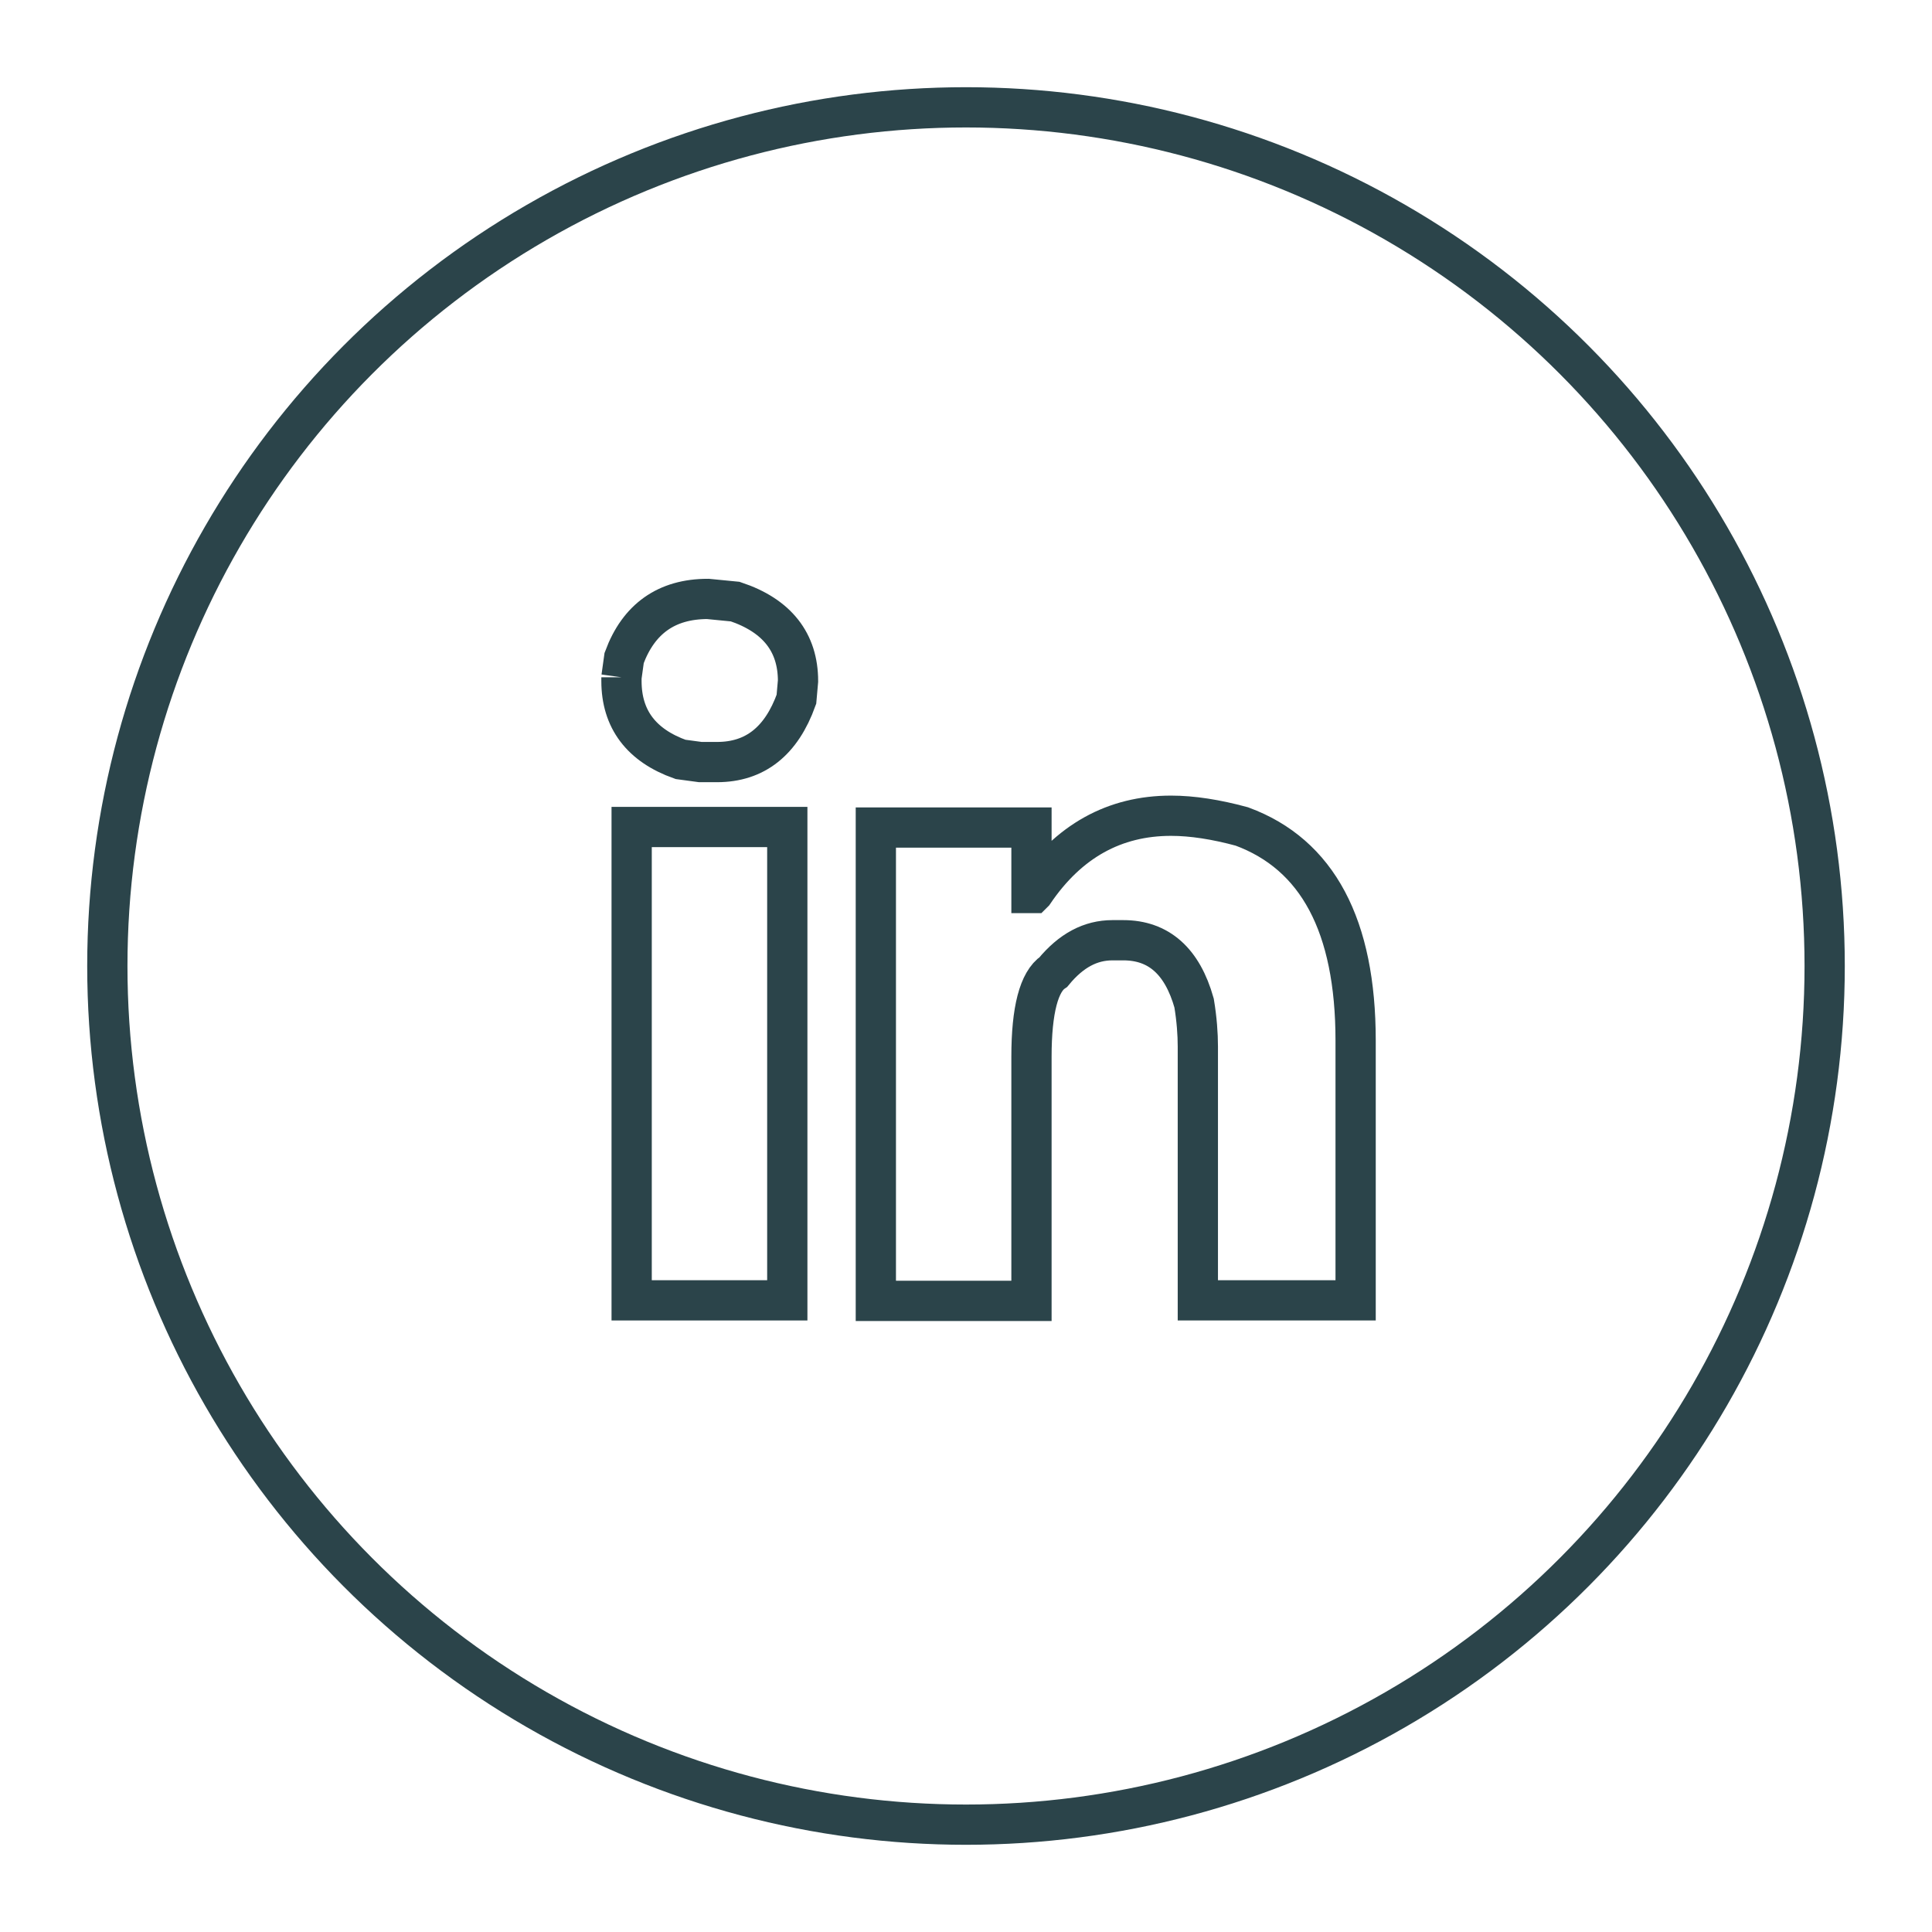
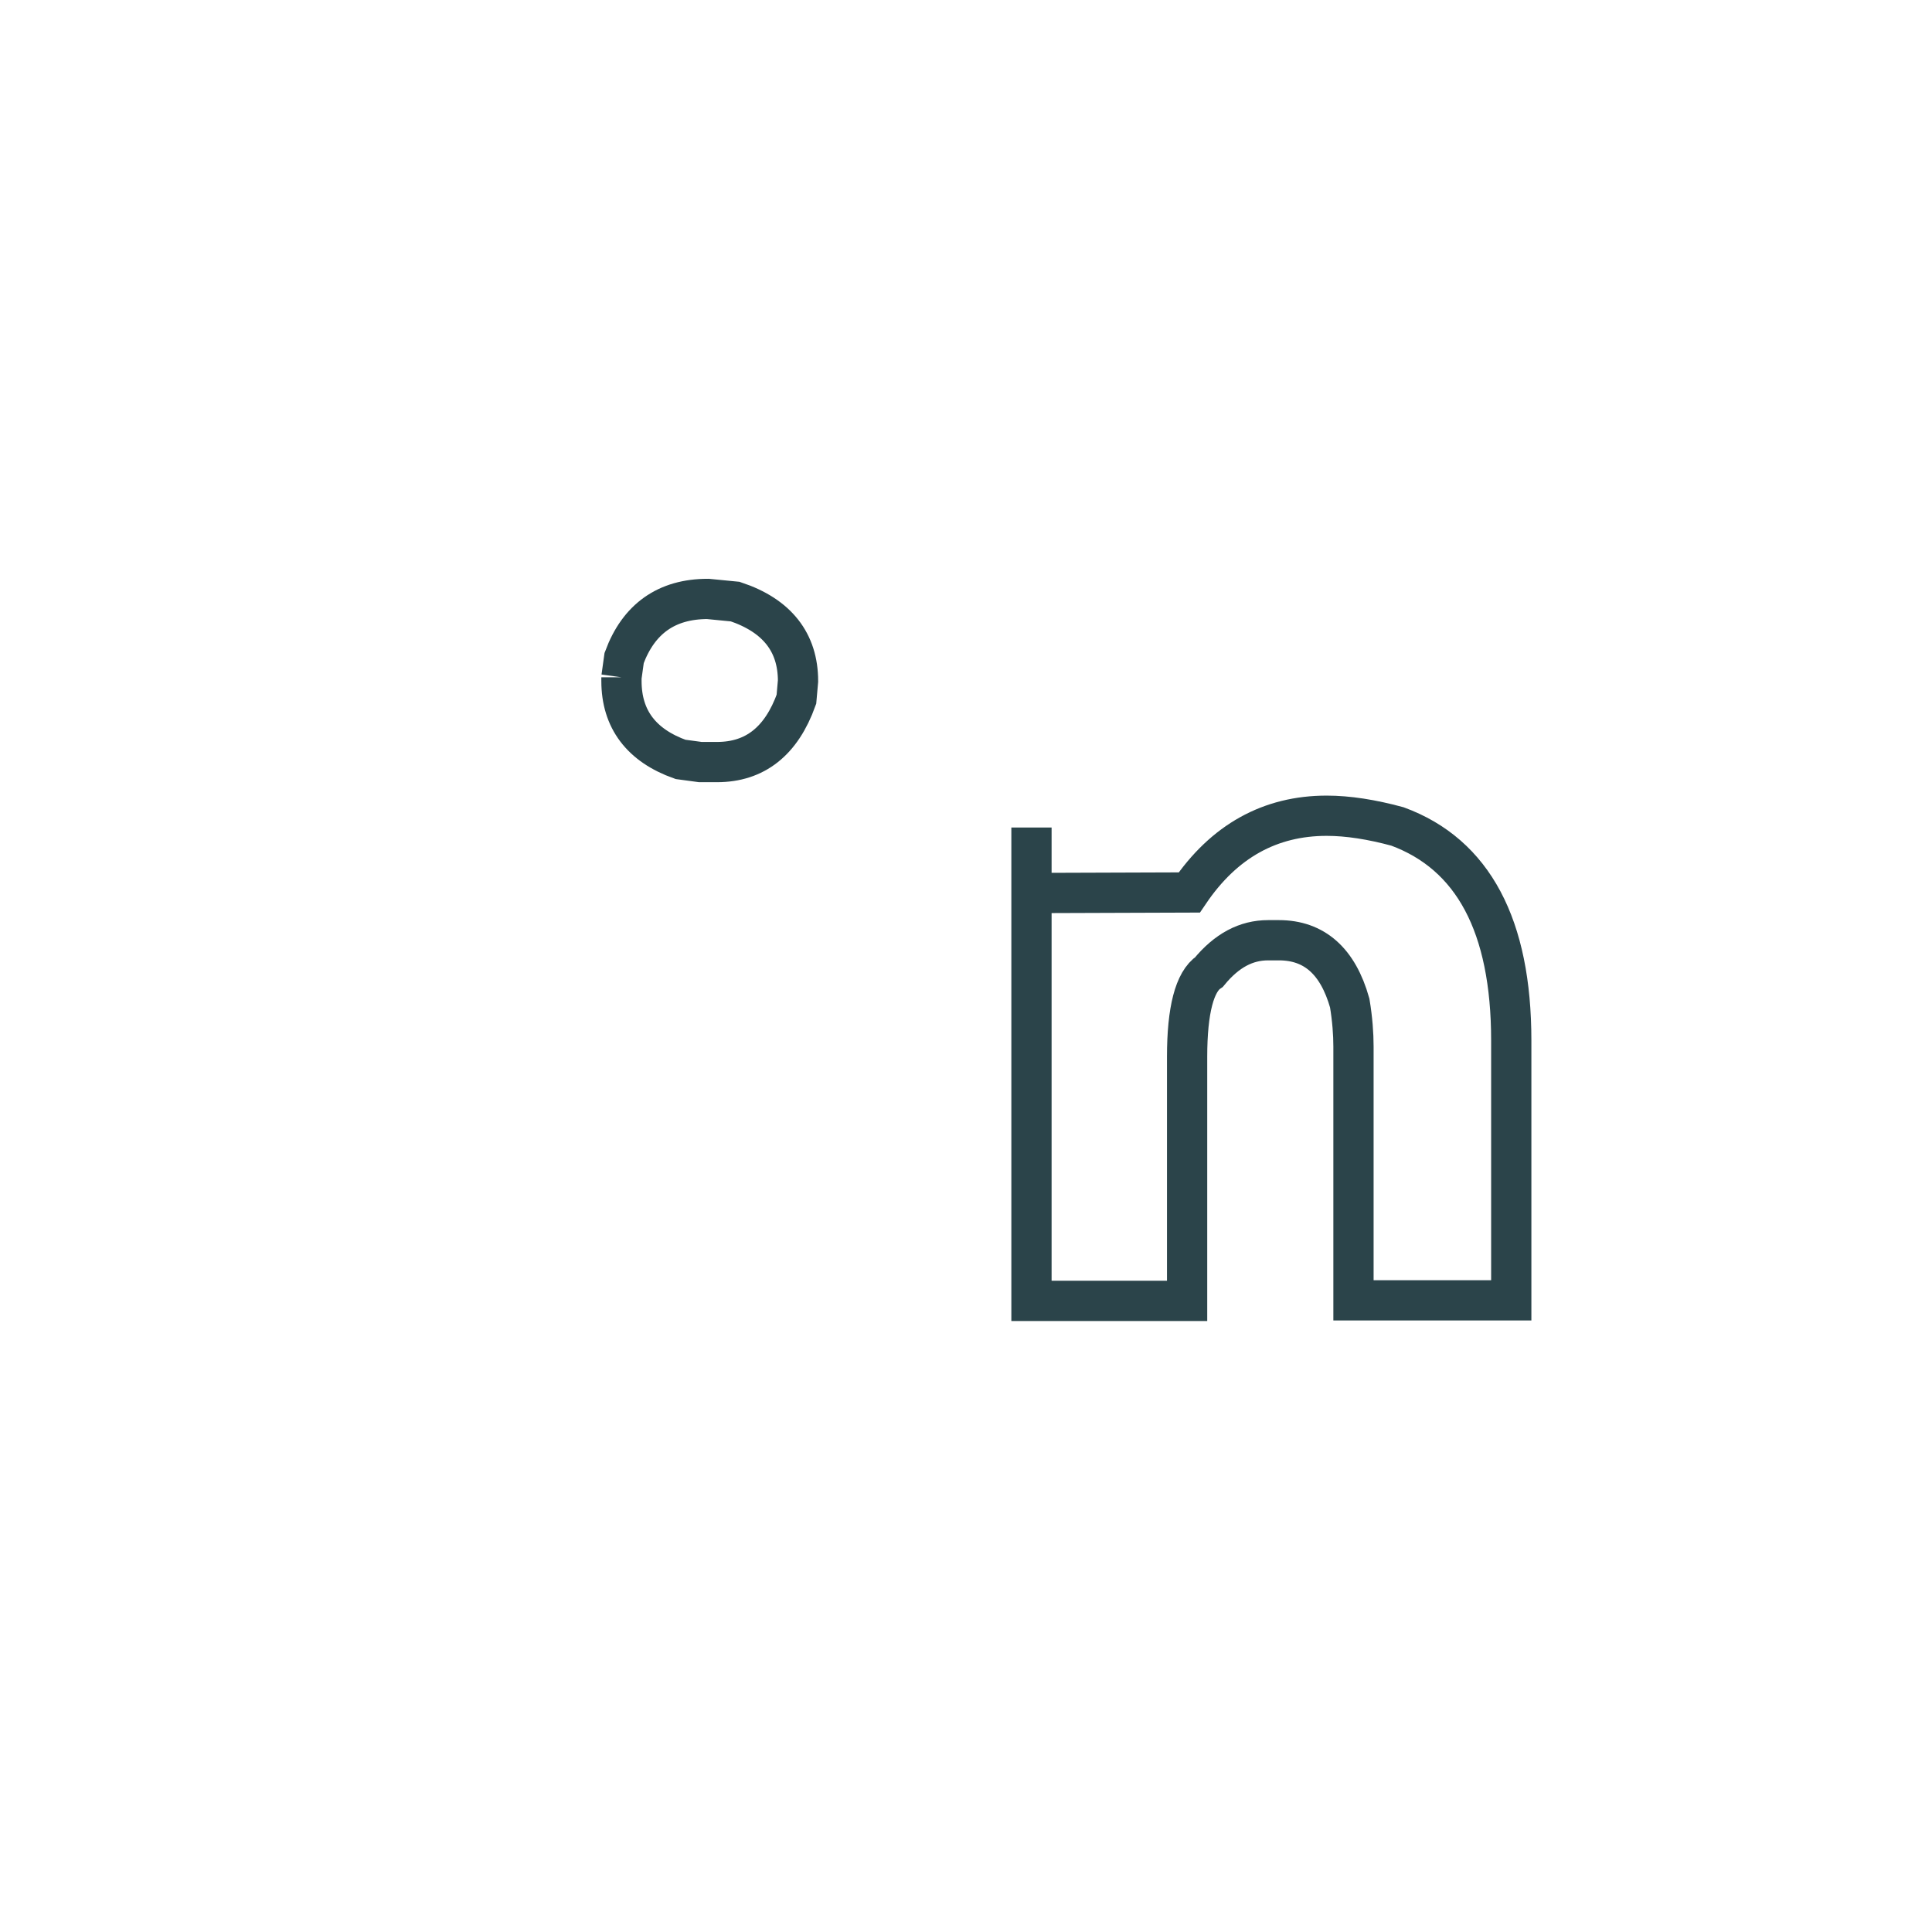
<svg xmlns="http://www.w3.org/2000/svg" id="Screen_Shot_2020-11-16_at_20.01.49_Image" viewBox="0 0 36 36">
  <defs>
    <style>.cls-1{fill:none;stroke:#2b444a;stroke-miterlimit:10;stroke-width:.75px;}</style>
  </defs>
-   <rect class="cls-1" x="11.77" y="15.41" width="2.9" height="8.82" />
  <g>
-     <circle class="cls-1" cx="18" cy="18" r="16" />
    <path class="cls-1" d="M11.58,12.62v.07c0,.71,.37,1.2,1.1,1.46l.37,.05h.31c.71,0,1.2-.39,1.48-1.17l.03-.34c0-.72-.39-1.22-1.17-1.48l-.51-.05c-.77,0-1.29,.37-1.56,1.1l-.05,.36Z" />
-     <path class="cls-1" d="M19.25,16.64h-.03v-1.22h-2.9v8.82h2.9v-4.55c0-.87,.14-1.4,.41-1.58,.33-.4,.69-.59,1.1-.59h.2c.66,0,1.1,.39,1.32,1.17,.05,.3,.07,.58,.07,.81v4.73h2.94v-4.84c0-2.14-.71-3.47-2.12-3.99-.48-.13-.92-.2-1.32-.2-1.05,0-1.91,.47-2.56,1.43Z" />
+     <path class="cls-1" d="M19.25,16.64h-.03v-1.22v8.82h2.9v-4.55c0-.87,.14-1.4,.41-1.58,.33-.4,.69-.59,1.1-.59h.2c.66,0,1.1,.39,1.32,1.17,.05,.3,.07,.58,.07,.81v4.73h2.94v-4.84c0-2.14-.71-3.47-2.12-3.99-.48-.13-.92-.2-1.32-.2-1.05,0-1.91,.47-2.56,1.43Z" />
  </g>
</svg>